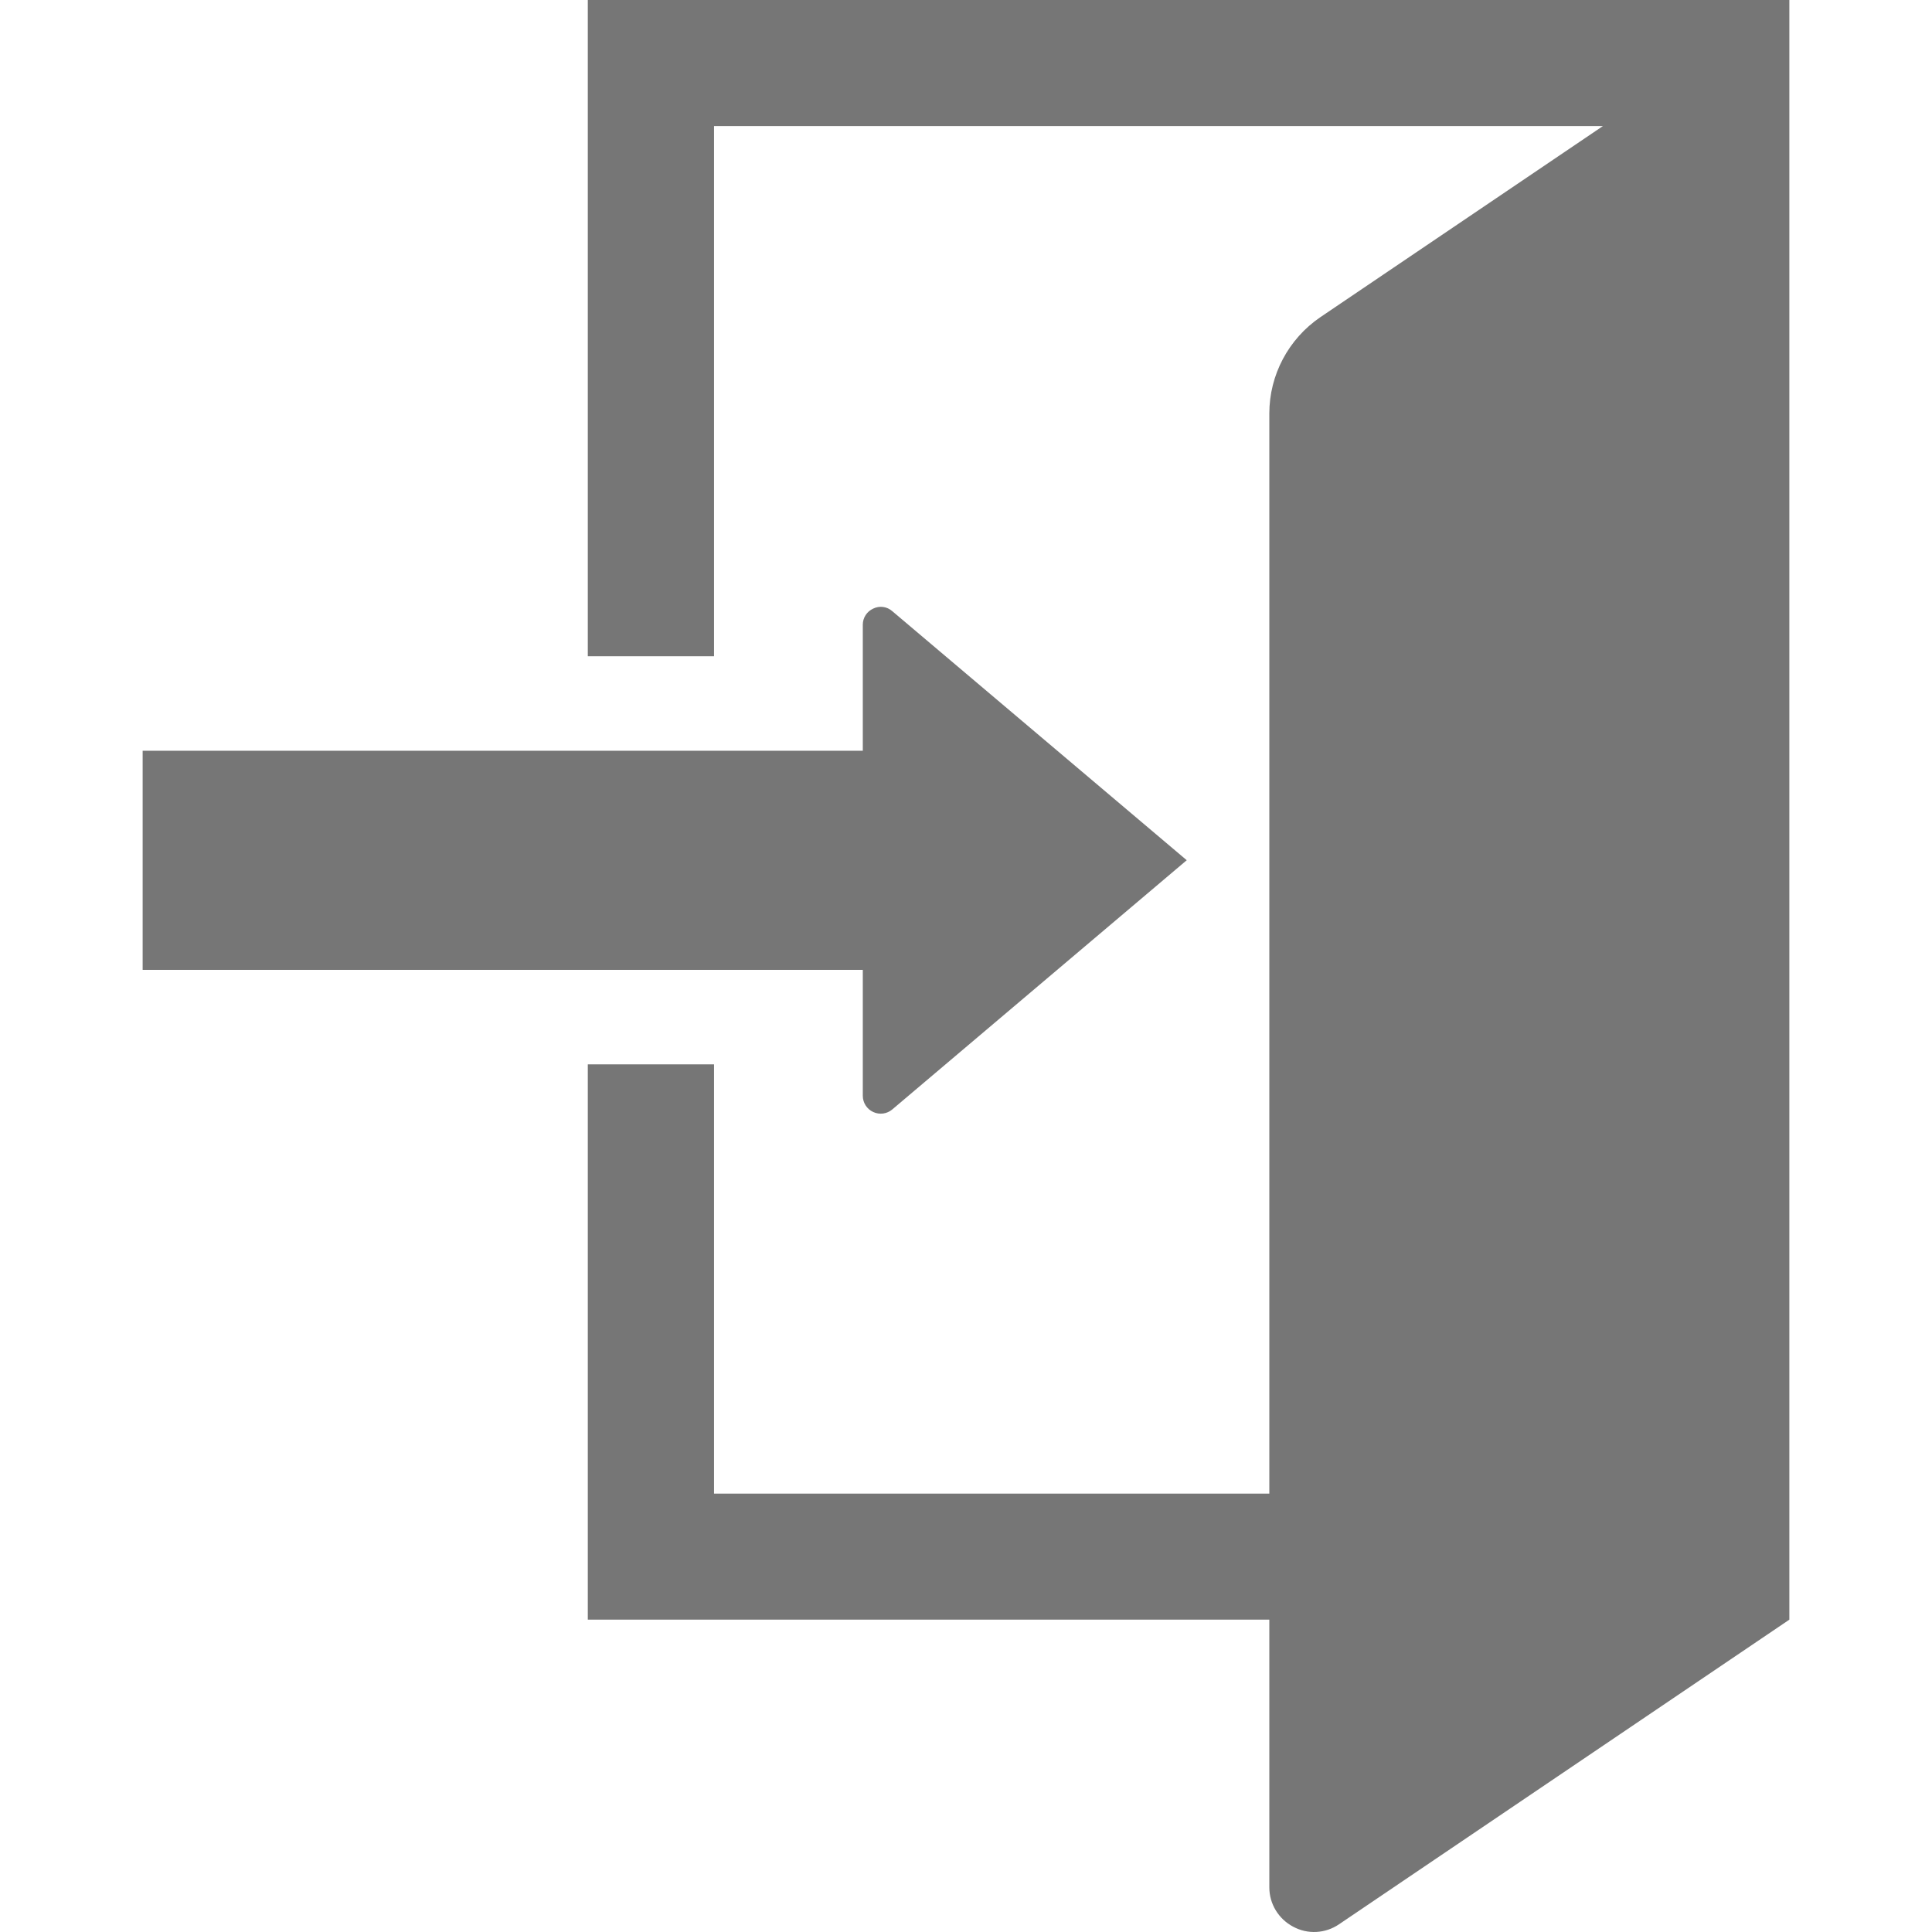
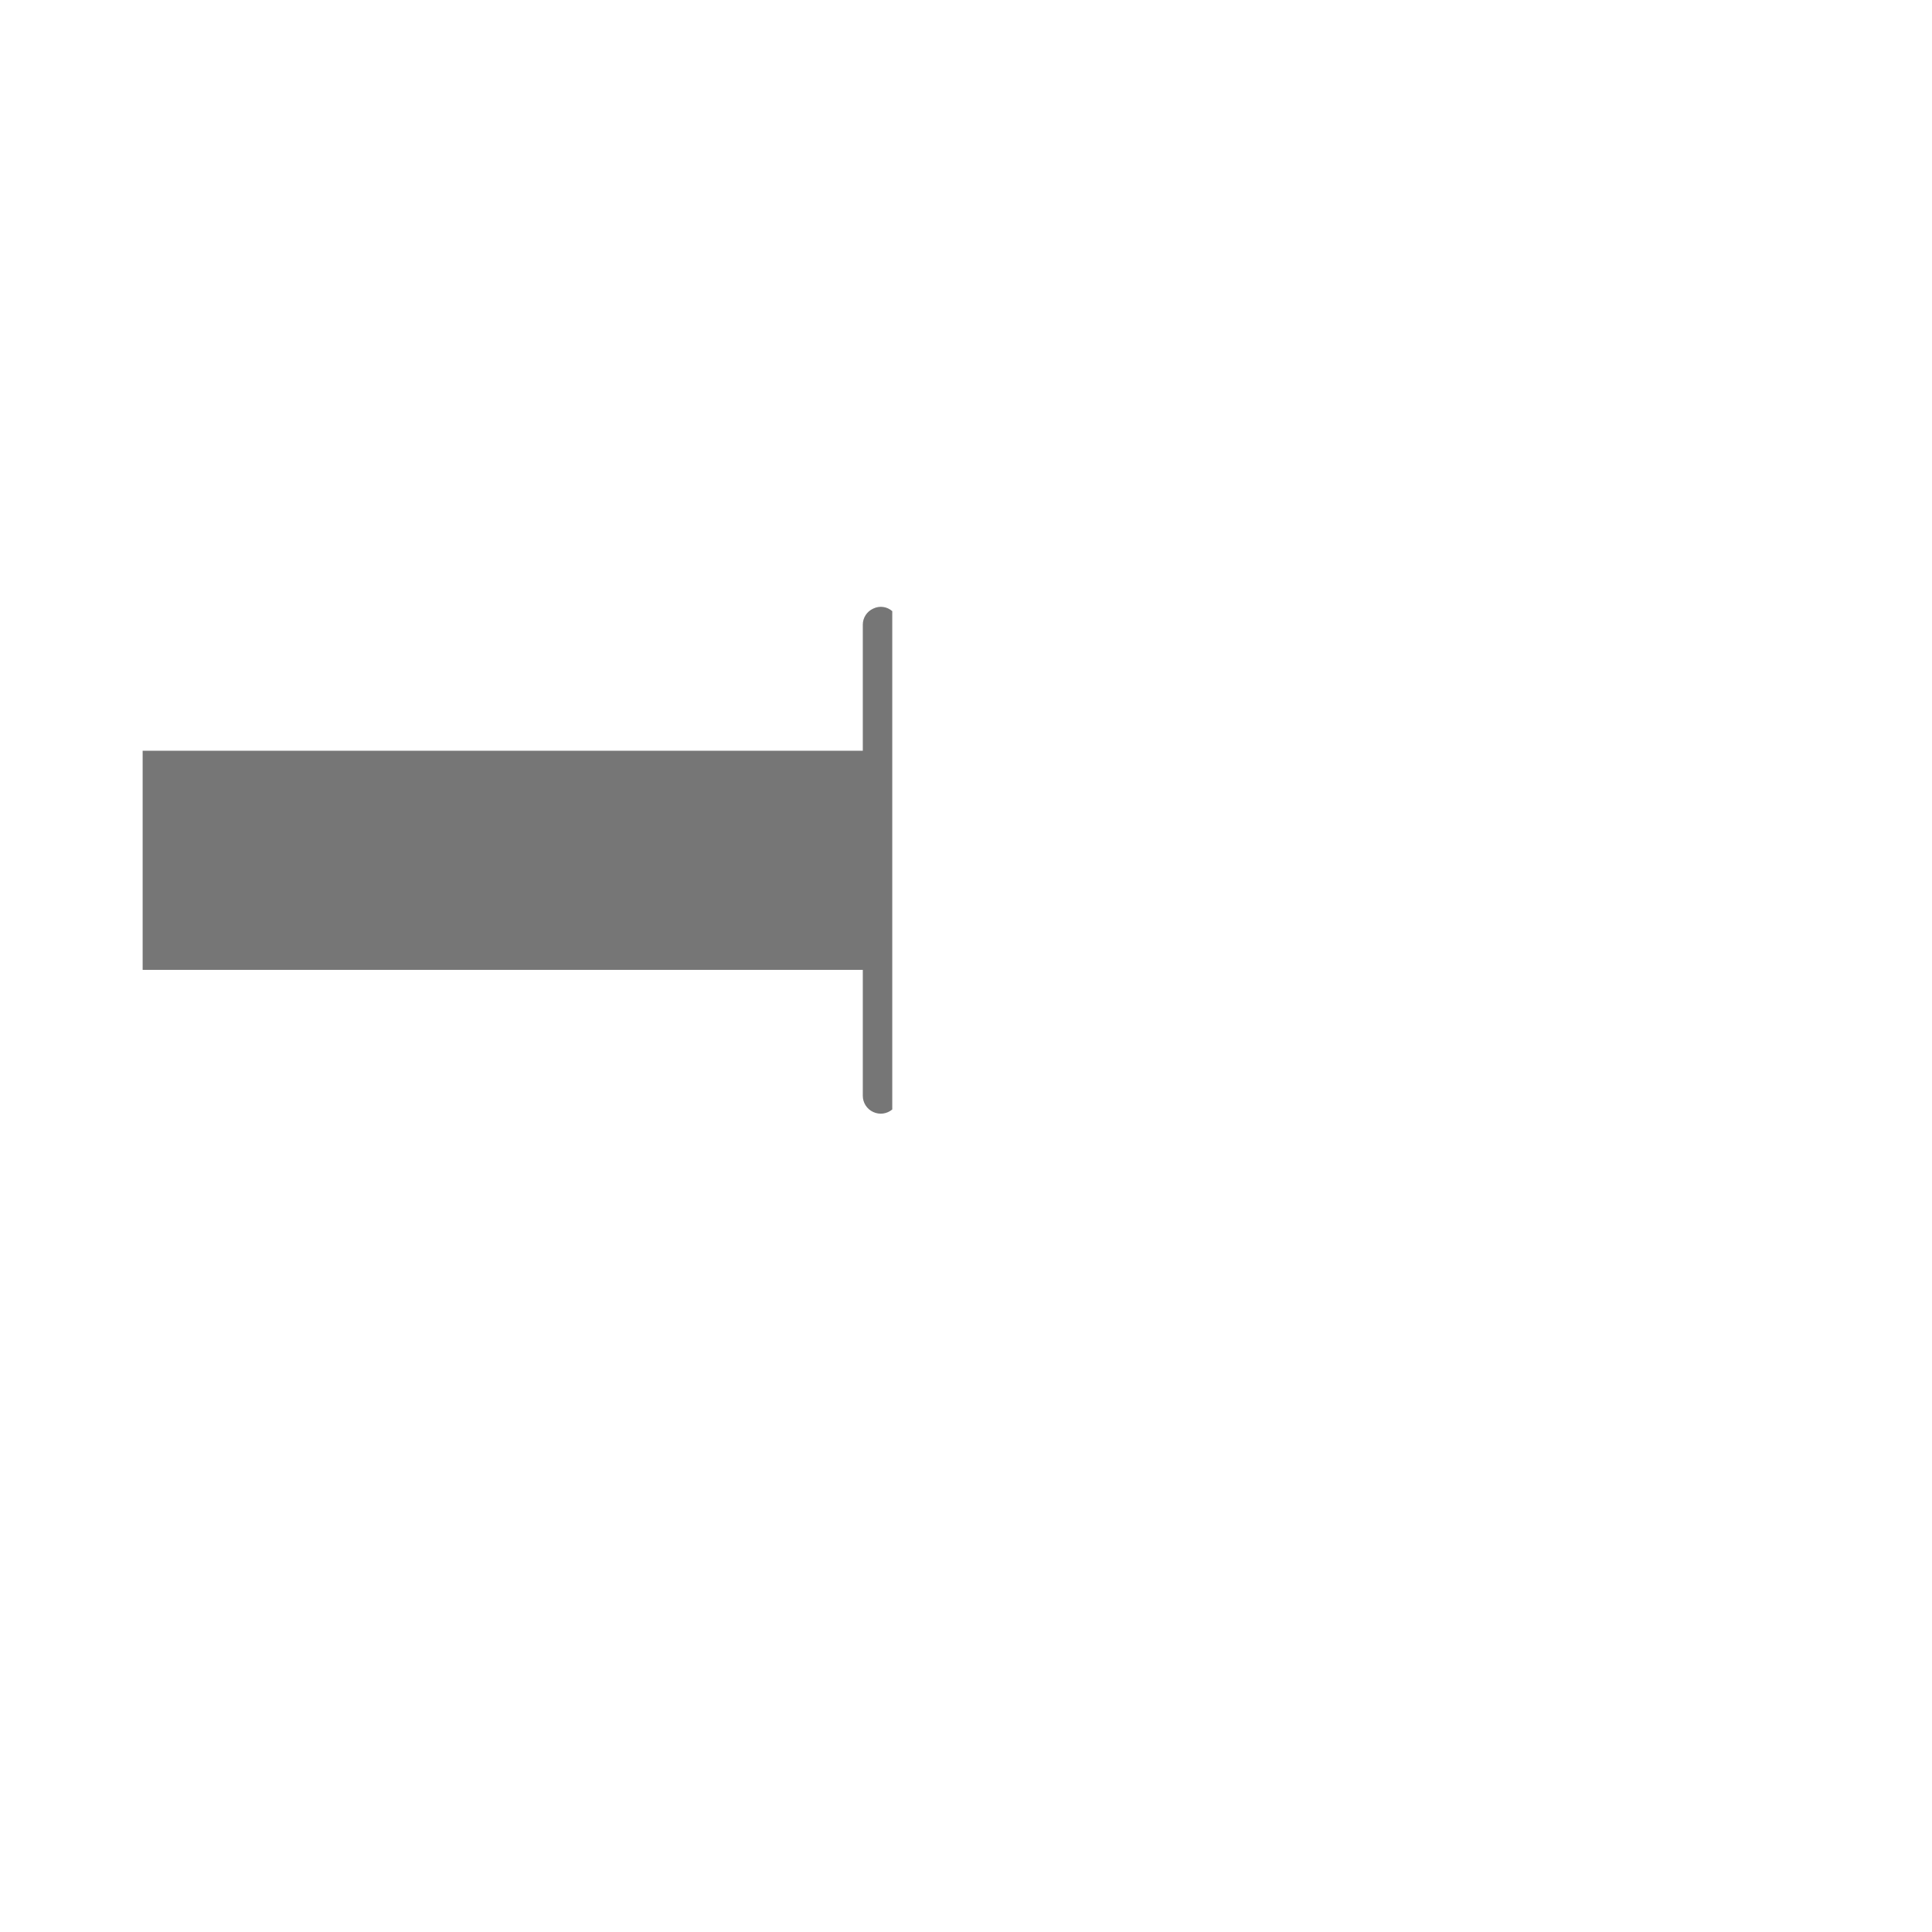
<svg xmlns="http://www.w3.org/2000/svg" viewBox="0 0 12 12" fill="none">
  <g clip-path="url(#clip0_2621_456)">
-     <path d="M3.651 0V4.076H4.435V0.783H9.956L8.201 1.97C8.003 2.105 7.884 2.329 7.884 2.568V9.277H4.435V6.611H3.651V10.06H7.884V11.723C7.884 11.825 7.941 11.919 8.032 11.967C8.122 12.016 8.232 12.01 8.317 11.952L11.114 10.06V0H3.651Z" fill="#767676" />
-     <path d="M5.359 6.806C5.359 6.849 5.384 6.889 5.424 6.907C5.463 6.925 5.509 6.919 5.542 6.891L7.371 5.343L5.542 3.796C5.509 3.767 5.463 3.761 5.424 3.78C5.384 3.798 5.359 3.837 5.359 3.88V4.663H0.886V6.024H5.359V6.806H5.359Z" fill="#767676" />
+     <path d="M5.359 6.806C5.359 6.849 5.384 6.889 5.424 6.907C5.463 6.925 5.509 6.919 5.542 6.891L5.542 3.796C5.509 3.767 5.463 3.761 5.424 3.78C5.384 3.798 5.359 3.837 5.359 3.88V4.663H0.886V6.024H5.359V6.806H5.359Z" fill="#767676" />
  </g>
  <defs>
    <clipPath id="clip0_2621_456">
      <rect width="12" height="12" fill="white" />
    </clipPath>
  </defs>
</svg>